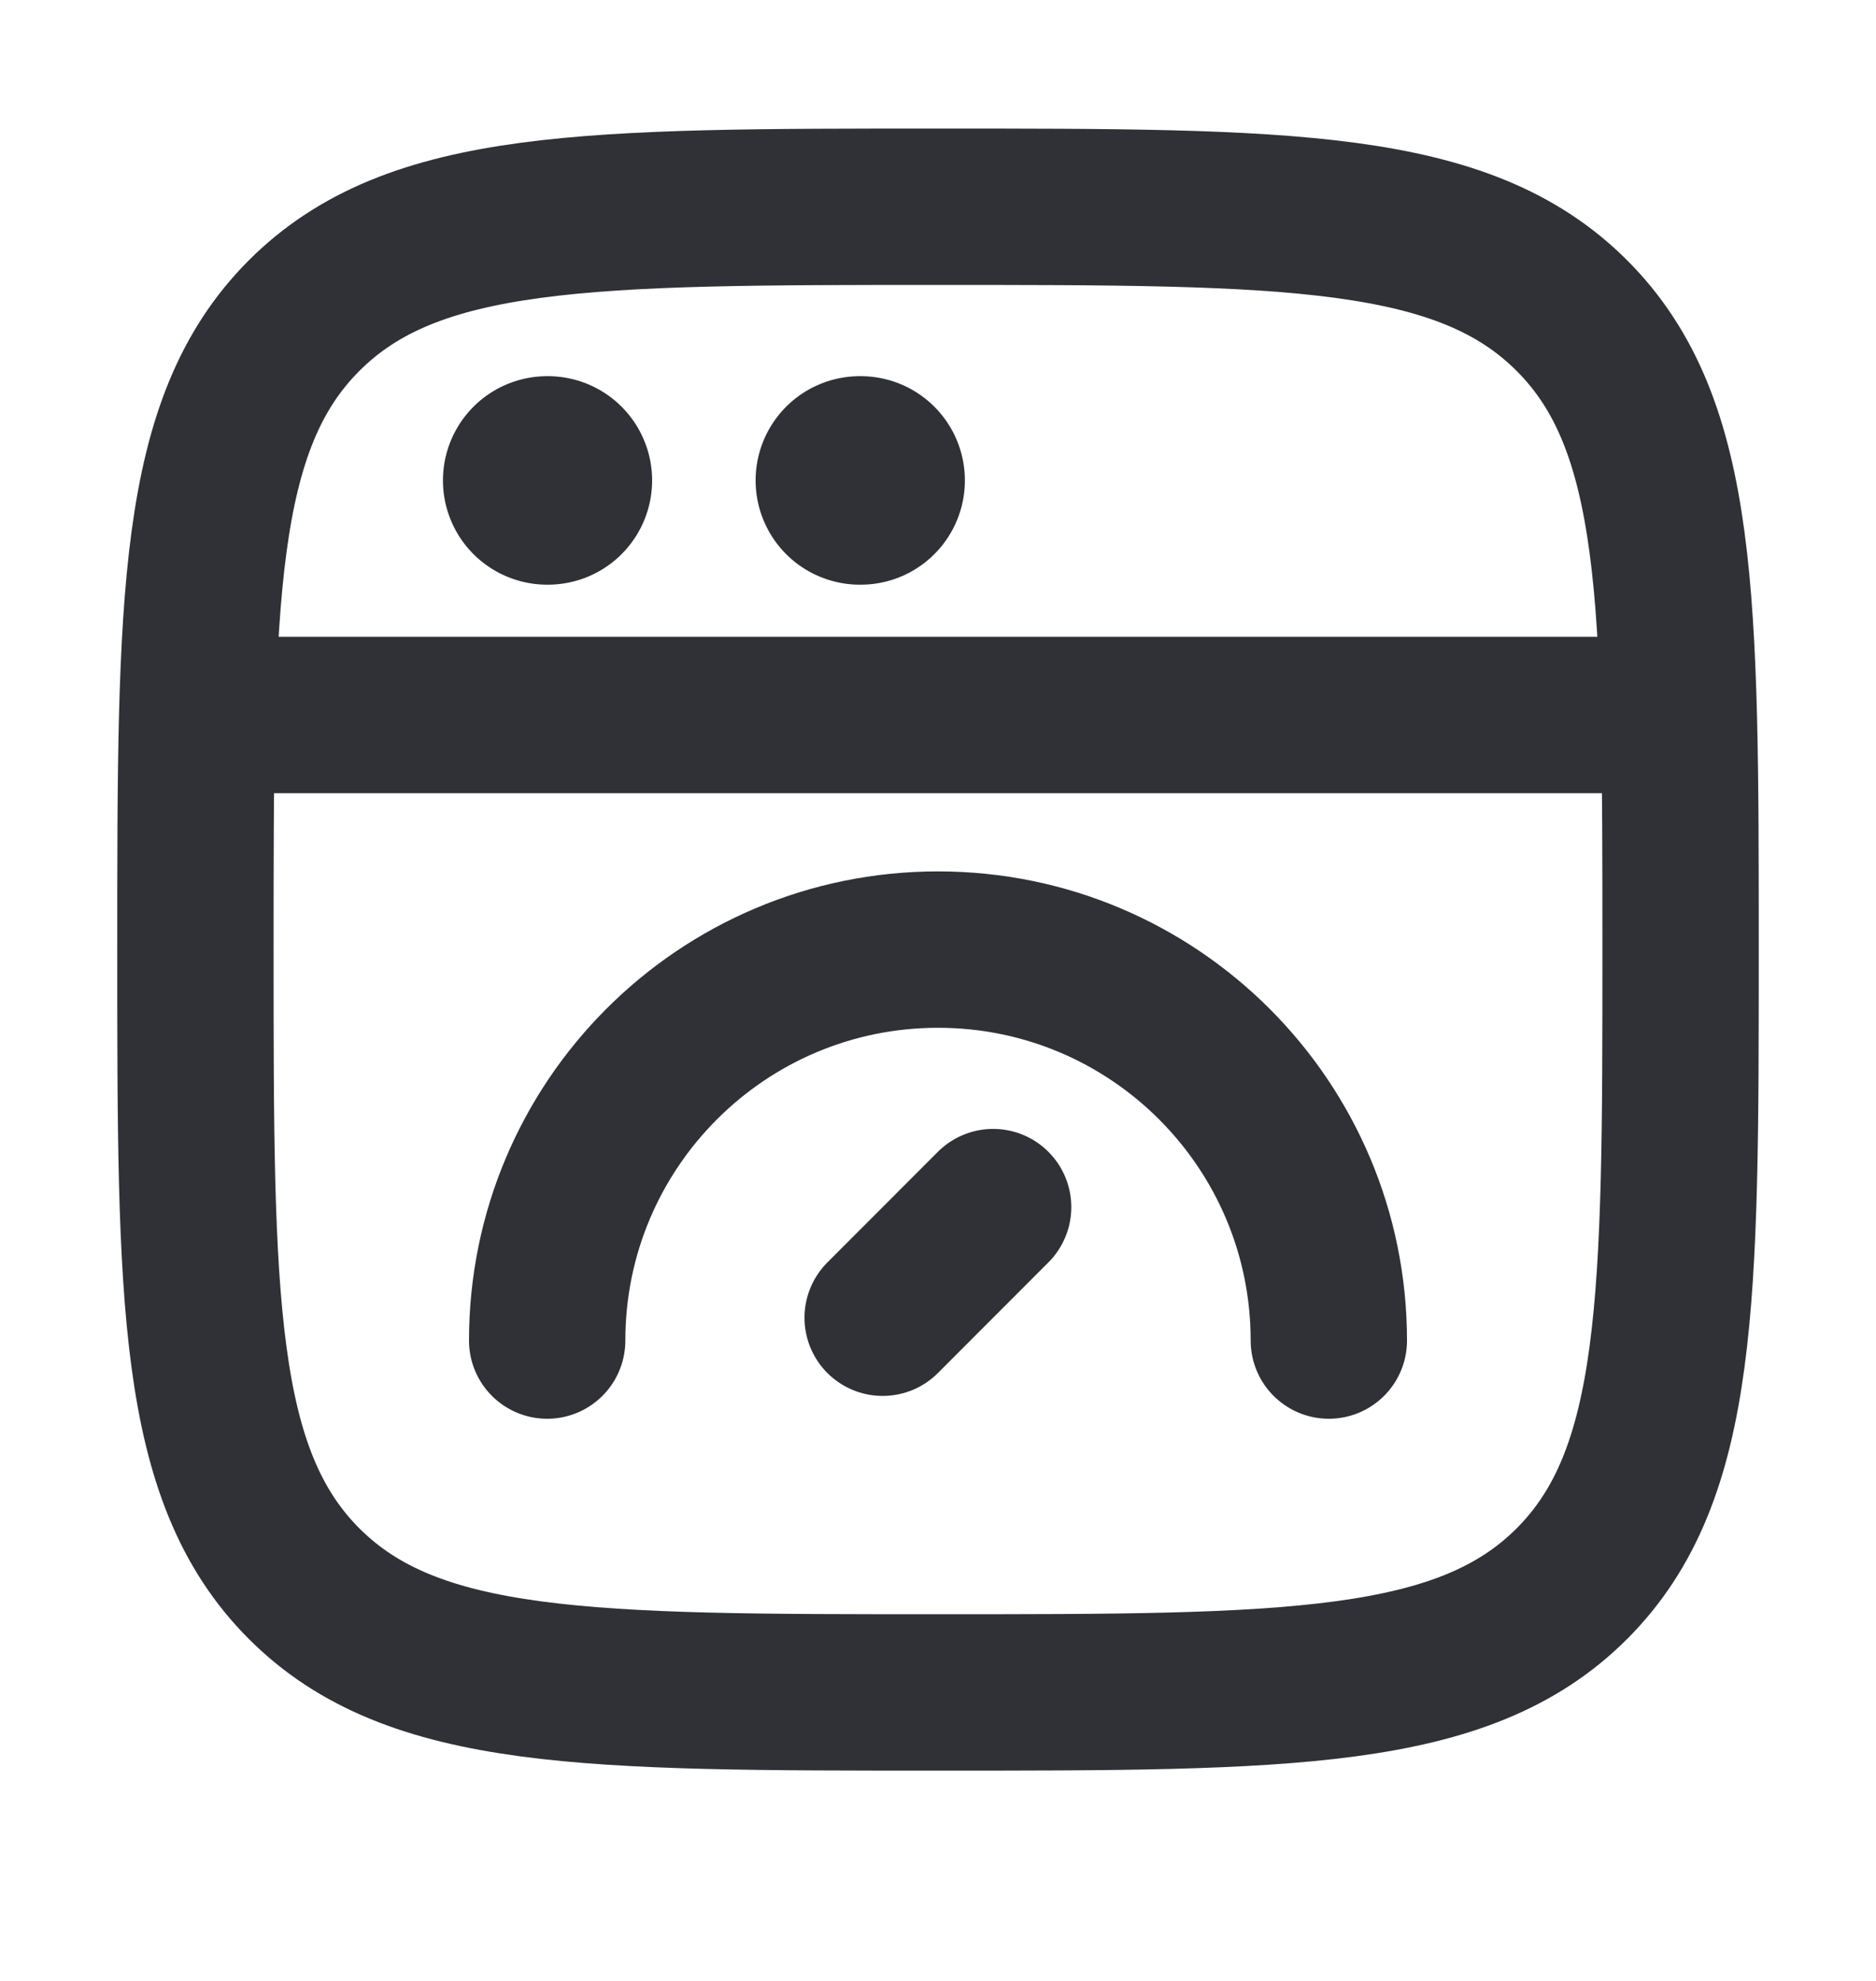
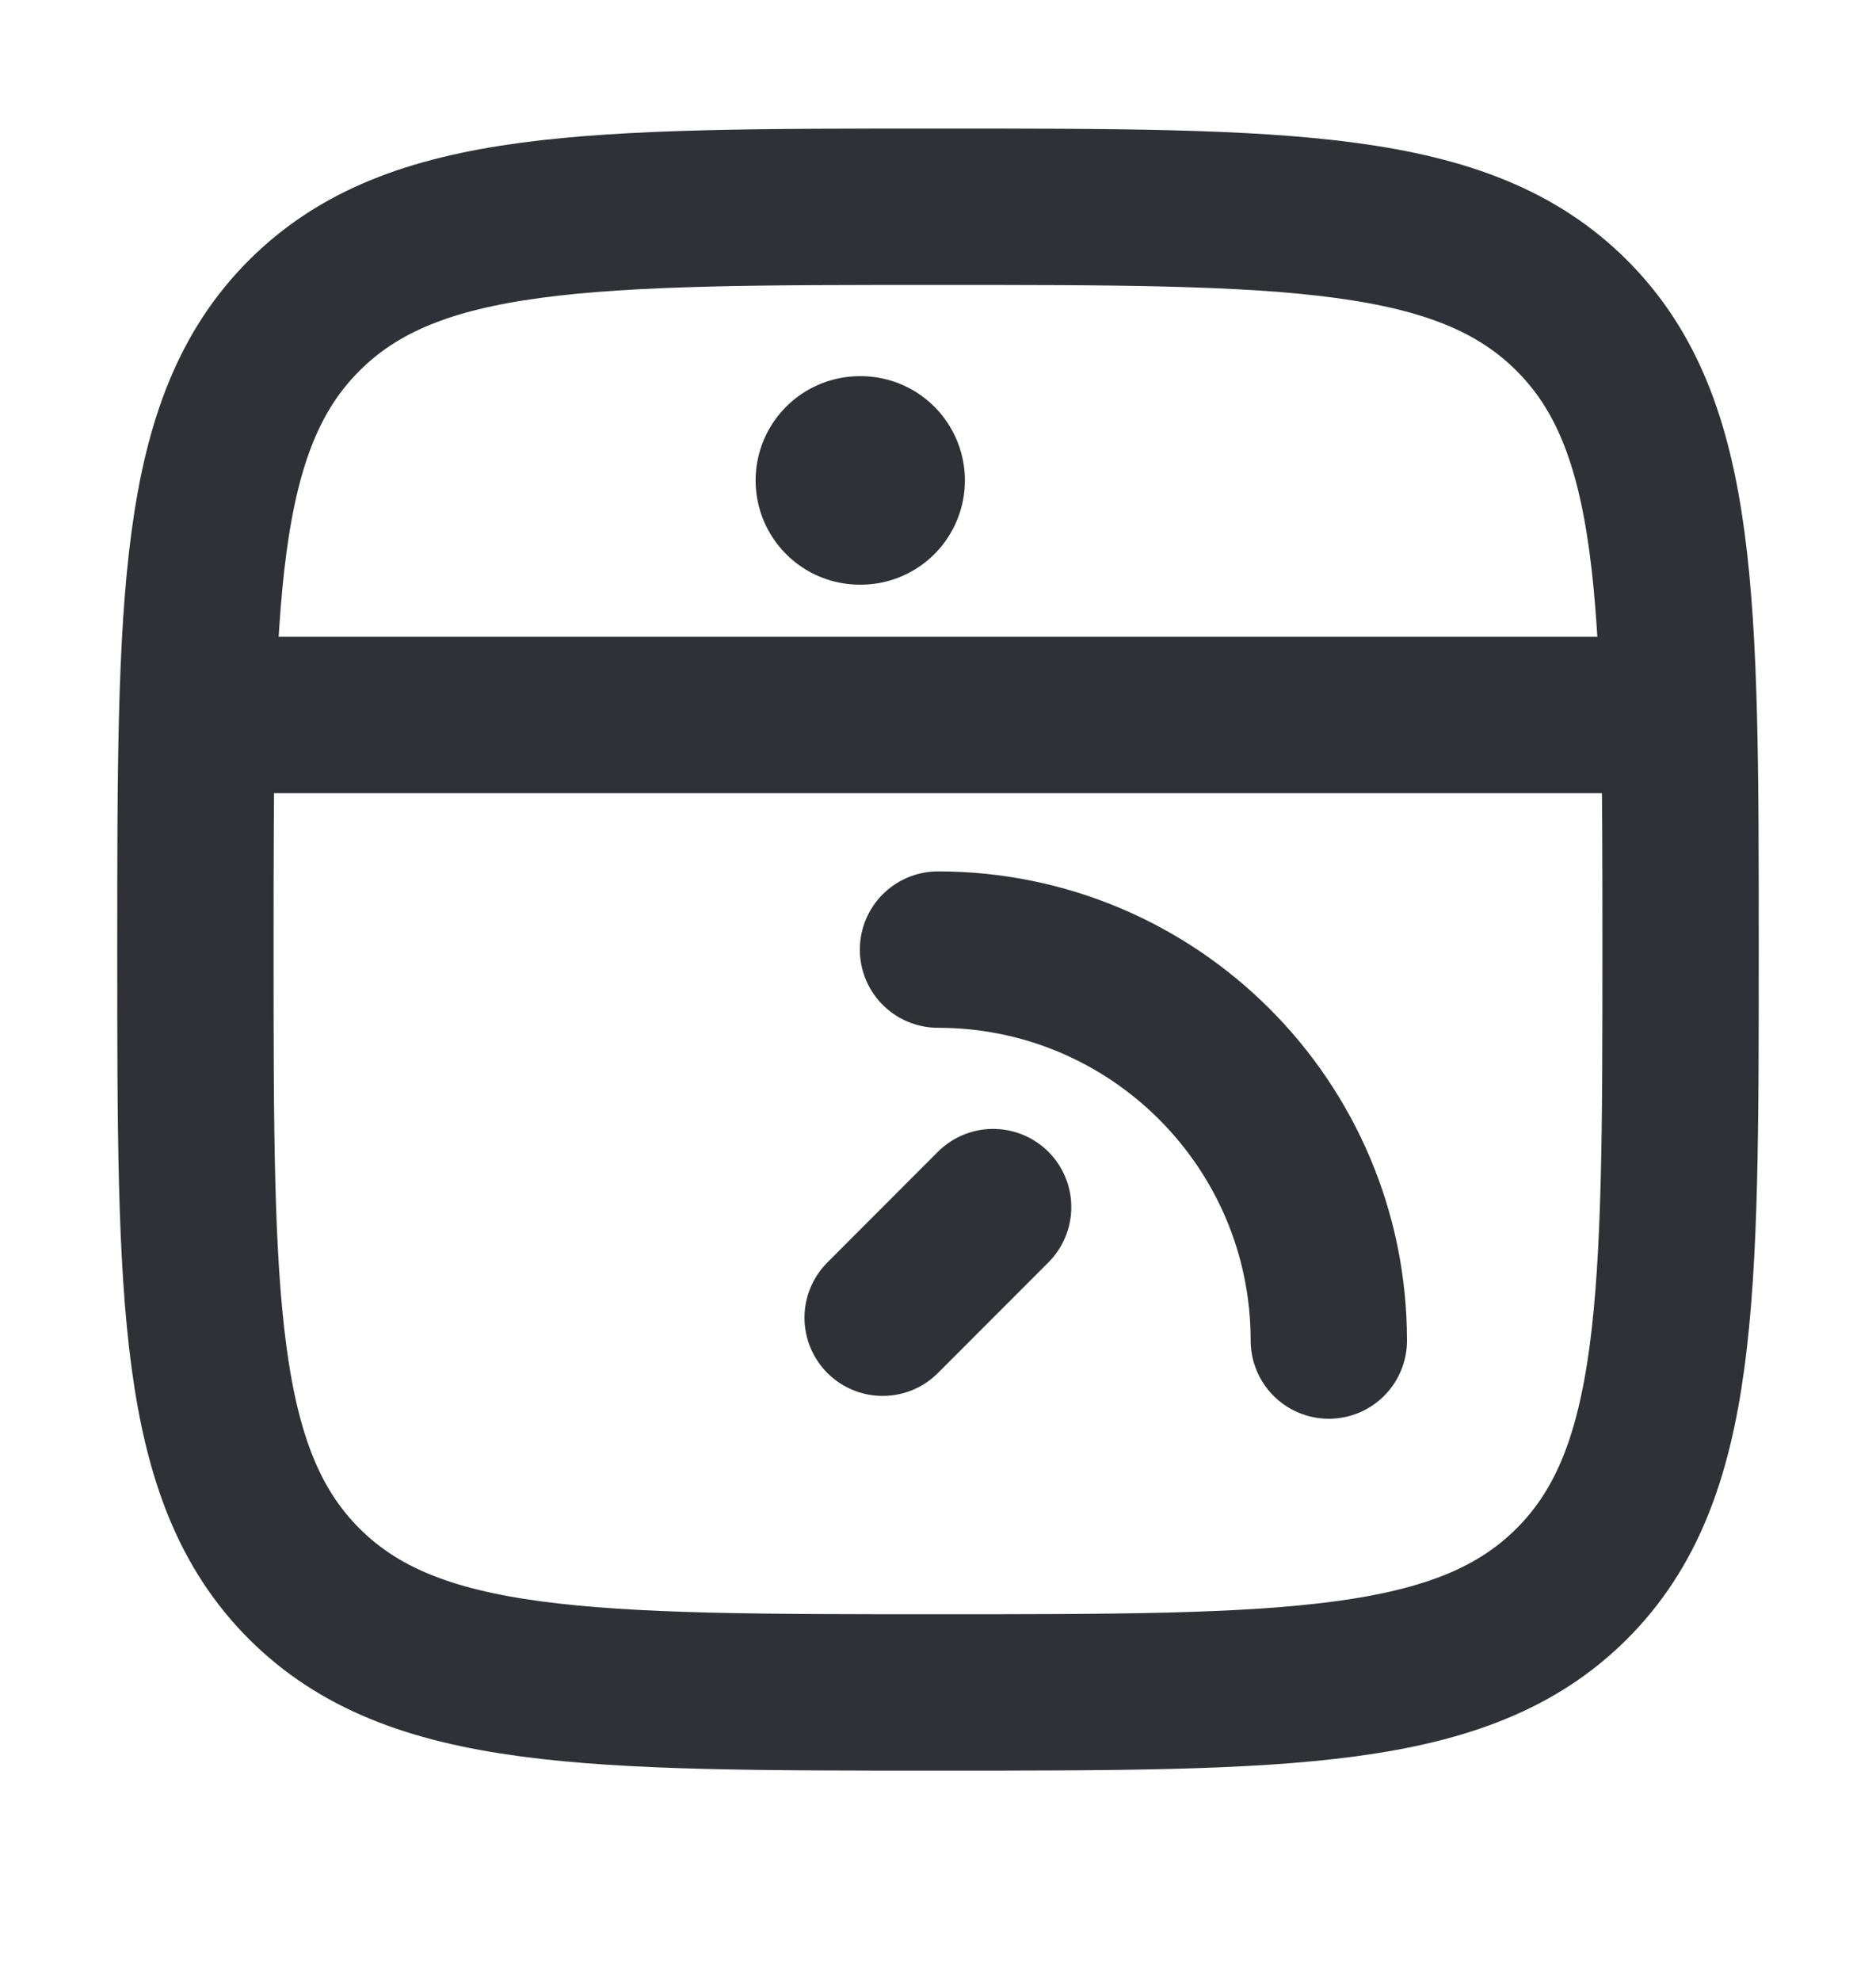
<svg xmlns="http://www.w3.org/2000/svg" width="18" height="19" viewBox="0 0 18 19" fill="none">
  <path d="M1.875 9.108C1.875 5.75 1.875 4.07 2.918 3.027C3.962 1.983 5.641 1.983 9 1.983C12.359 1.983 14.038 1.983 15.082 3.027C16.125 4.07 16.125 5.75 16.125 9.108C16.125 12.467 16.125 14.146 15.082 15.19C14.038 16.233 12.359 16.233 9 16.233C5.641 16.233 3.962 16.233 2.918 15.19C1.875 14.146 1.875 12.467 1.875 9.108Z" stroke="#2F3137" stroke-width="1.5" />
  <path d="M1.875 6.858H16.125" stroke="#2F3137" stroke-width="1.5" stroke-linejoin="round" />
-   <path d="M5.25 4.608H5.257" stroke="#2F3137" stroke-width="2" stroke-linecap="round" stroke-linejoin="round" />
  <path d="M8.25 4.608H8.258" stroke="#2F3137" stroke-width="2" stroke-linecap="round" stroke-linejoin="round" />
-   <path d="M12.75 12.858C12.75 10.787 11.071 9.108 9 9.108C6.929 9.108 5.25 10.787 5.25 12.858" stroke="#2F3137" stroke-width="1.5" stroke-linecap="round" />
+   <path d="M12.75 12.858C12.75 10.787 11.071 9.108 9 9.108" stroke="#2F3137" stroke-width="1.5" stroke-linecap="round" />
  <path d="M9.529 11.578L8.469 12.639" stroke="#2F3137" stroke-width="1.5" stroke-linecap="round" stroke-linejoin="round" />
</svg>